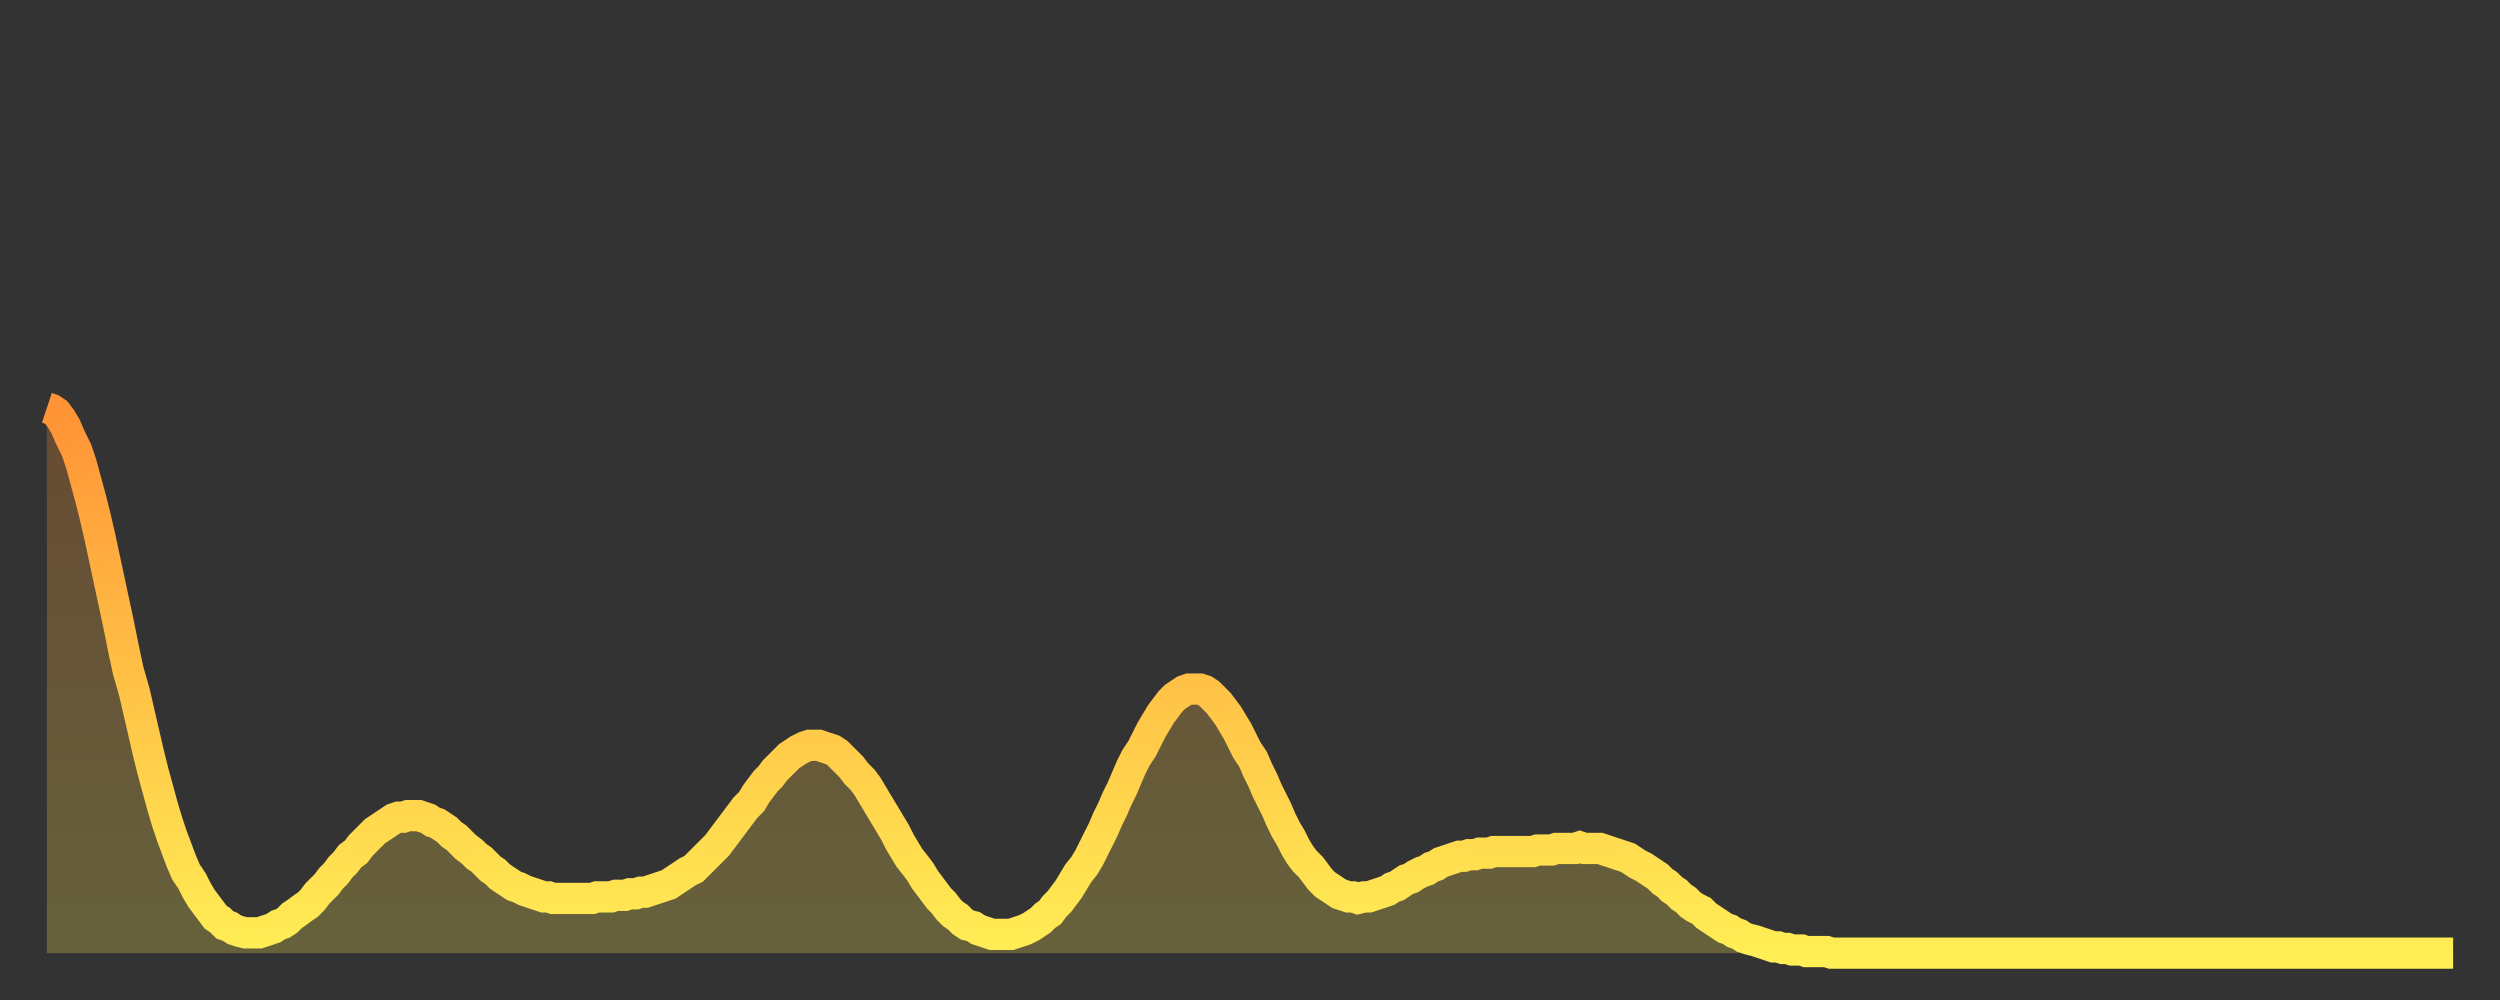
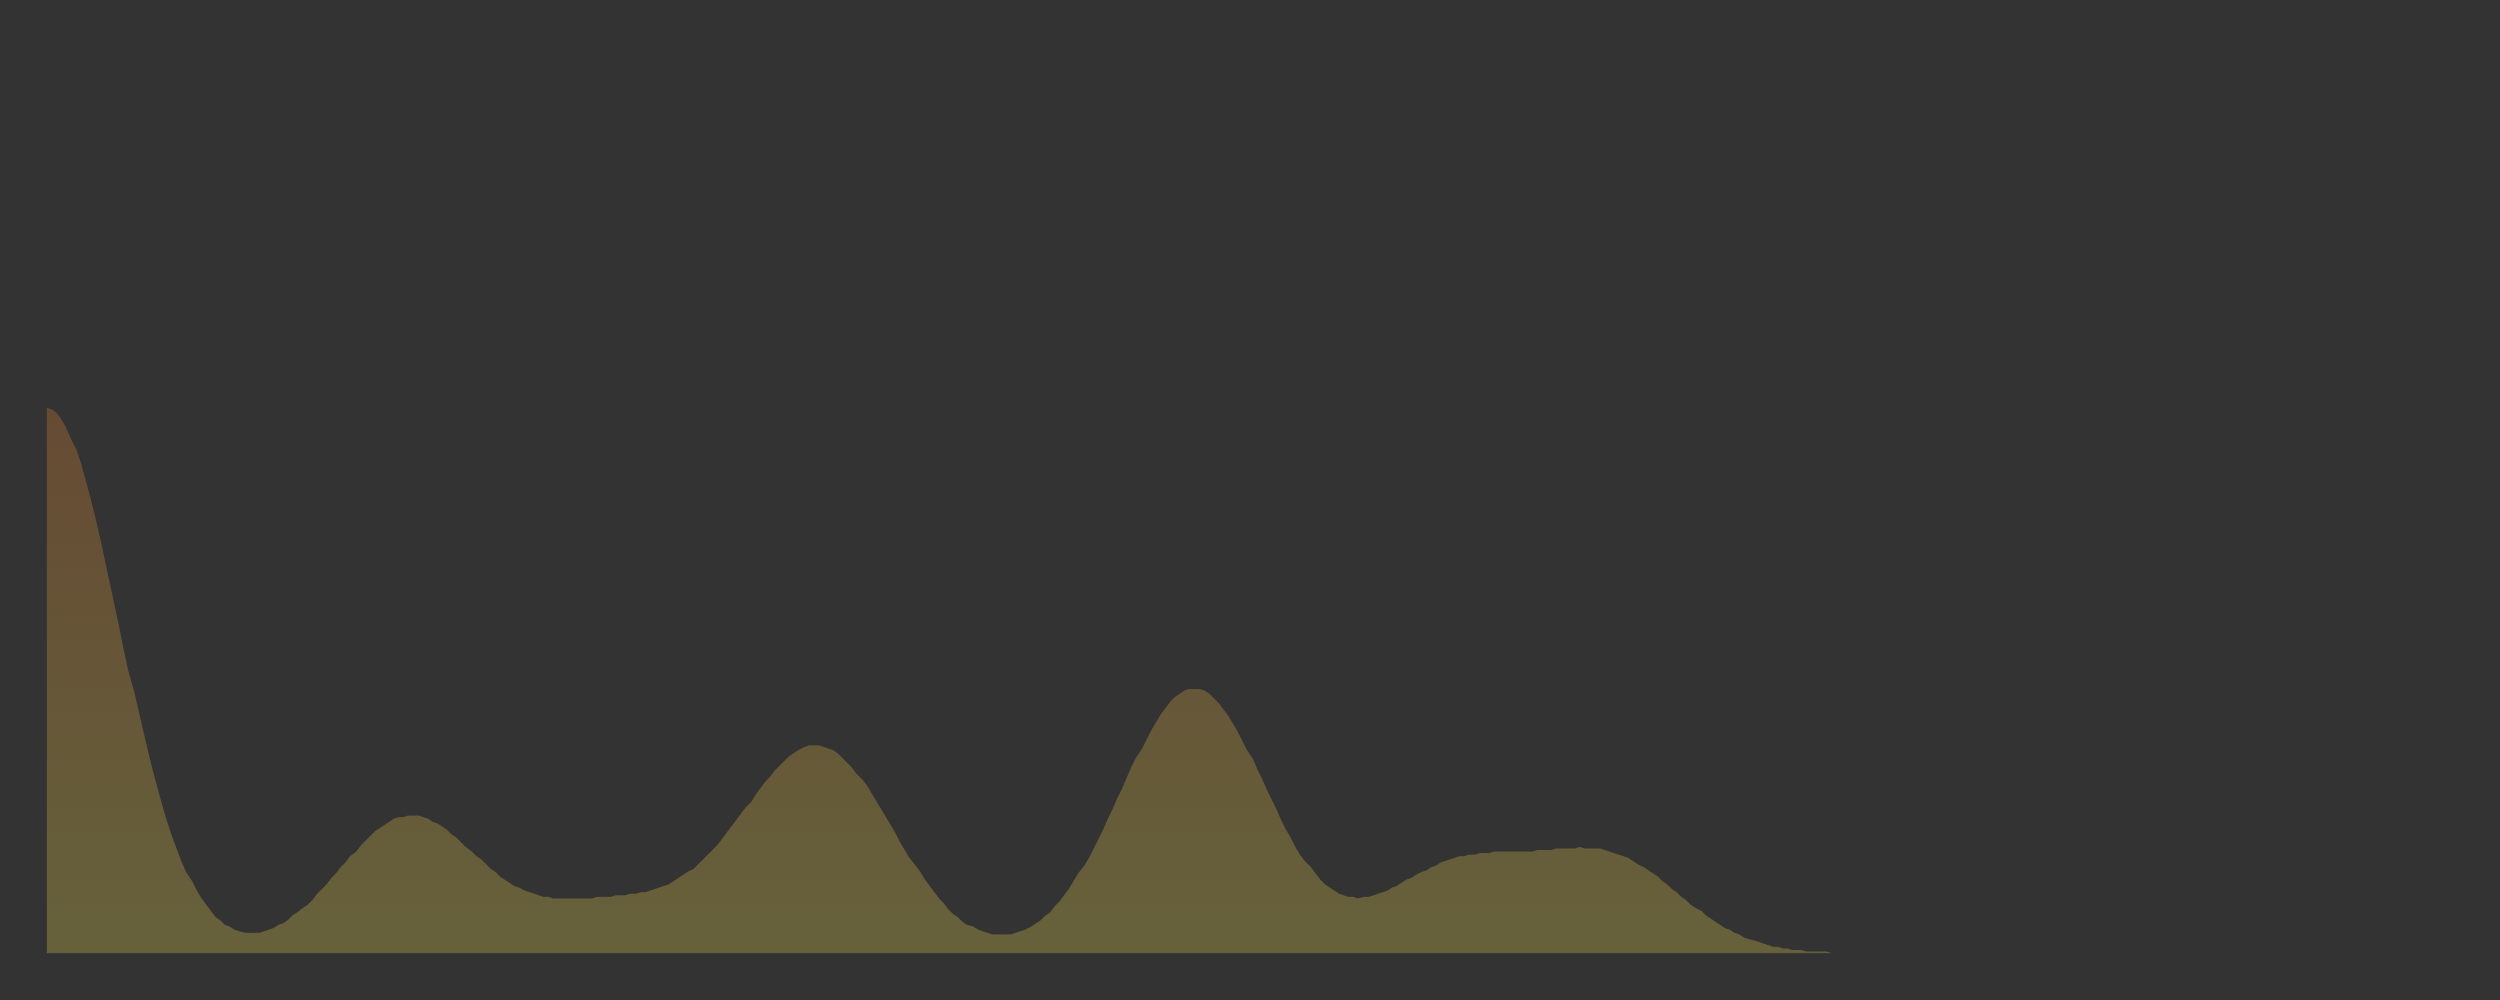
<svg xmlns="http://www.w3.org/2000/svg" baseProfile="full" height="64" version="1.1" width="160">
  <rect width="100%" height="100%" fill="#333333" stroke="none" />
  <defs>
    <linearGradient id="id175506" x1="0" x2="0" y1="0" y2="1">
      <stop offset="0%" stop-color="#ff9336" />
      <stop offset="50%" stop-color="#ffc146" />
      <stop offset="100%" stop-color="#ffee55" />
    </linearGradient>
  </defs>
  <g transform="translate(3,3)">
    <g>
-       <path d="M 0.0 23.1 0.3 23.2 0.6 23.4 0.9 23.8 1.2 24.3 1.5 25.0 1.9 25.8 2.2 26.7 2.5 27.8 2.8 28.9 3.1 30.1 3.4 31.4 3.7 32.8 4.0 34.2 4.3 35.6 4.6 37.0 4.9 38.5 5.2 39.9 5.6 41.3 5.9 42.6 6.2 43.9 6.5 45.2 6.8 46.4 7.1 47.5 7.4 48.6 7.7 49.6 8.0 50.5 8.3 51.3 8.6 52.1 8.9 52.8 9.3 53.4 9.6 54.0 9.9 54.5 10.2 54.9 10.5 55.3 10.8 55.7 11.1 55.9 11.4 56.2 11.7 56.3 12.0 56.5 12.3 56.6 12.7 56.7 13.0 56.7 13.3 56.7 13.6 56.7 13.9 56.6 14.2 56.5 14.5 56.4 14.8 56.2 15.1 56.1 15.4 55.9 15.7 55.6 16.0 55.4 16.4 55.1 16.7 54.9 17.0 54.6 17.3 54.2 17.6 53.9 17.9 53.6 18.2 53.2 18.5 52.9 18.8 52.5 19.1 52.2 19.4 51.8 19.8 51.5 20.1 51.1 20.4 50.8 20.7 50.5 21.0 50.2 21.3 50.0 21.6 49.8 21.9 49.6 22.2 49.4 22.5 49.3 22.8 49.3 23.1 49.2 23.5 49.2 23.8 49.2 24.1 49.3 24.4 49.4 24.7 49.6 25.0 49.7 25.3 49.9 25.6 50.1 25.9 50.4 26.2 50.6 26.5 50.9 26.8 51.2 27.2 51.5 27.5 51.8 27.8 52.0 28.1 52.3 28.4 52.6 28.7 52.8 29.0 53.1 29.3 53.3 29.6 53.5 29.9 53.7 30.2 53.8 30.6 54.0 30.9 54.1 31.2 54.2 31.5 54.3 31.8 54.4 32.1 54.4 32.4 54.5 32.7 54.5 33.0 54.5 33.3 54.5 33.6 54.5 33.9 54.5 34.3 54.5 34.6 54.5 34.9 54.5 35.2 54.4 35.5 54.4 35.8 54.4 36.1 54.4 36.4 54.3 36.7 54.3 37.0 54.3 37.3 54.2 37.7 54.2 38.0 54.1 38.3 54.1 38.6 54.0 38.9 53.9 39.2 53.8 39.5 53.7 39.8 53.6 40.1 53.4 40.4 53.2 40.7 53.0 41.0 52.8 41.4 52.6 41.7 52.3 42.0 52.0 42.3 51.7 42.6 51.4 42.9 51.1 43.2 50.7 43.5 50.3 43.8 49.9 44.1 49.5 44.4 49.1 44.7 48.7 45.1 48.3 45.4 47.8 45.7 47.4 46.0 47.0 46.3 46.7 46.6 46.3 46.9 46.0 47.2 45.7 47.5 45.4 47.8 45.2 48.1 45.0 48.5 44.8 48.8 44.7 49.1 44.7 49.4 44.7 49.7 44.8 50.0 44.9 50.3 45.0 50.6 45.2 50.9 45.5 51.2 45.8 51.5 46.1 51.8 46.5 52.2 46.9 52.5 47.3 52.8 47.8 53.1 48.3 53.4 48.8 53.7 49.3 54.0 49.8 54.3 50.3 54.6 50.9 54.9 51.4 55.2 51.9 55.6 52.4 55.9 52.8 56.2 53.3 56.5 53.7 56.8 54.1 57.1 54.5 57.4 54.8 57.7 55.2 58.0 55.5 58.3 55.7 58.6 56.0 58.9 56.2 59.3 56.3 59.6 56.5 59.9 56.6 60.2 56.7 60.5 56.8 60.8 56.8 61.1 56.8 61.4 56.8 61.7 56.8 62.0 56.7 62.3 56.6 62.6 56.5 63.0 56.3 63.3 56.1 63.6 55.9 63.9 55.6 64.2 55.4 64.5 55.0 64.8 54.7 65.1 54.3 65.4 53.9 65.7 53.4 66.0 52.9 66.4 52.4 66.7 51.9 67.0 51.3 67.3 50.7 67.6 50.1 67.9 49.4 68.2 48.8 68.5 48.1 68.8 47.5 69.1 46.8 69.4 46.1 69.7 45.5 70.1 44.9 70.4 44.3 70.7 43.7 71.0 43.2 71.3 42.7 71.6 42.3 71.9 41.9 72.2 41.6 72.5 41.4 72.8 41.2 73.1 41.1 73.5 41.1 73.8 41.1 74.1 41.2 74.4 41.4 74.7 41.7 75.0 42.0 75.3 42.4 75.6 42.8 75.9 43.3 76.2 43.8 76.5 44.4 76.8 45.0 77.2 45.6 77.5 46.3 77.8 46.9 78.1 47.6 78.4 48.2 78.7 48.8 79.0 49.5 79.3 50.1 79.6 50.6 79.9 51.2 80.2 51.7 80.5 52.1 80.9 52.5 81.2 52.9 81.5 53.3 81.8 53.6 82.1 53.8 82.4 54.0 82.7 54.2 83.0 54.3 83.3 54.4 83.6 54.4 83.9 54.5 84.3 54.4 84.6 54.4 84.9 54.3 85.2 54.2 85.5 54.1 85.8 54.0 86.1 53.8 86.4 53.7 86.7 53.5 87.0 53.3 87.3 53.2 87.6 53.0 88.0 52.8 88.3 52.7 88.6 52.5 88.9 52.4 89.2 52.2 89.5 52.1 89.8 52.0 90.1 51.9 90.4 51.8 90.7 51.8 91.0 51.7 91.4 51.7 91.7 51.6 92.0 51.6 92.3 51.6 92.6 51.5 92.9 51.5 93.2 51.5 93.5 51.5 93.8 51.5 94.1 51.5 94.4 51.5 94.7 51.5 95.1 51.5 95.4 51.4 95.7 51.4 96.0 51.4 96.3 51.4 96.6 51.3 96.9 51.3 97.2 51.3 97.5 51.3 97.8 51.3 98.1 51.2 98.4 51.3 98.8 51.3 99.1 51.3 99.4 51.3 99.7 51.4 100.0 51.5 100.3 51.6 100.6 51.7 100.9 51.8 101.2 51.9 101.5 52.1 101.8 52.3 102.2 52.5 102.5 52.7 102.8 52.9 103.1 53.1 103.4 53.4 103.7 53.6 104.0 53.9 104.3 54.1 104.6 54.4 104.9 54.6 105.2 54.9 105.5 55.1 105.9 55.3 106.2 55.6 106.5 55.8 106.8 56.0 107.1 56.2 107.4 56.4 107.7 56.5 108.0 56.7 108.3 56.8 108.6 57.0 108.9 57.1 109.3 57.2 109.6 57.3 109.9 57.4 110.2 57.5 110.5 57.6 110.8 57.6 111.1 57.7 111.4 57.7 111.7 57.8 112.0 57.8 112.3 57.8 112.6 57.9 113.0 57.9 113.3 57.9 113.6 57.9 113.9 57.9 114.2 58.0 114.5 58.0 114.8 58.0 115.1 58.0 115.4 58.0 115.7 58.0 116.0 58.0 116.3 58.0 116.7 58.0 117.0 58.0 117.3 58.0 117.6 58.0 117.9 58.0 118.2 58.0 118.5 58.0 118.8 58.0 119.1 58.0 119.4 58.0 119.7 58.0 120.1 58.0 120.4 58.0 120.7 58.0 121.0 58.0 121.3 58.0 121.6 58.0 121.9 58.0 122.2 58.0 122.5 58.0 122.8 58.0 123.1 58.0 123.4 58.0 123.8 58.0 124.1 58.0 124.4 58.0 124.7 58.0 125.0 58.0 125.3 58.0 125.6 58.0 125.9 58.0 126.2 58.0 126.5 58.0 126.8 58.0 127.2 58.0 127.5 58.0 127.8 58.0 128.1 58.0 128.4 58.0 128.7 58.0 129.0 58.0 129.3 58.0 129.6 58.0 129.9 58.0 130.2 58.0 130.5 58.0 130.9 58.0 131.2 58.0 131.5 58.0 131.8 58.0 132.1 58.0 132.4 58.0 132.7 58.0 133.0 58.0 133.3 58.0 133.6 58.0 133.9 58.0 134.2 58.0 134.6 58.0 134.9 58.0 135.2 58.0 135.5 58.0 135.8 58.0 136.1 58.0 136.4 58.0 136.7 58.0 137.0 58.0 137.3 58.0 137.6 58.0 138.0 58.0 138.3 58.0 138.6 58.0 138.9 58.0 139.2 58.0 139.5 58.0 139.8 58.0 140.1 58.0 140.4 58.0 140.7 58.0 141.0 58.0 141.3 58.0 141.7 58.0 142.0 58.0 142.3 58.0 142.6 58.0 142.9 58.0 143.2 58.0 143.5 58.0 143.8 58.0 144.1 58.0 144.4 58.0 144.7 58.0 145.1 58.0 145.4 58.0 145.7 58.0 146.0 58.0 146.3 58.0 146.6 58.0 146.9 58.0 147.2 58.0 147.5 58.0 147.8 58.0 148.1 58.0 148.4 58.0 148.8 58.0 149.1 58.0 149.4 58.0 149.7 58.0 150.0 58.0 150.3 58.0 150.6 58.0 150.9 58.0 151.2 58.0 151.5 58.0 151.8 58.0 152.1 58.0 152.5 58.0 152.8 58.0 153.1 58.0 153.4 58.0 153.7 58.0 154.0 58.0" fill="none" id="graph-curve" opacity="1" stroke="url(#id175506)" stroke-width="2" />
      <path d="M 0 58 L 0.0 23.1 0.3 23.2 0.6 23.4 0.9 23.8 1.2 24.3 1.5 25.0 1.9 25.8 2.2 26.7 2.5 27.8 2.8 28.9 3.1 30.1 3.4 31.4 3.7 32.8 4.0 34.2 4.3 35.6 4.6 37.0 4.9 38.5 5.2 39.9 5.6 41.3 5.9 42.6 6.2 43.9 6.5 45.2 6.8 46.4 7.1 47.5 7.4 48.6 7.7 49.6 8.0 50.5 8.3 51.3 8.6 52.1 8.9 52.8 9.3 53.4 9.6 54.0 9.9 54.5 10.2 54.9 10.5 55.3 10.8 55.7 11.1 55.9 11.4 56.2 11.7 56.3 12.0 56.5 12.3 56.6 12.7 56.7 13.0 56.7 13.3 56.7 13.6 56.7 13.9 56.6 14.2 56.5 14.5 56.4 14.8 56.2 15.1 56.1 15.4 55.9 15.7 55.6 16.0 55.4 16.4 55.1 16.7 54.9 17.0 54.6 17.3 54.2 17.6 53.9 17.9 53.6 18.2 53.2 18.5 52.9 18.8 52.5 19.1 52.2 19.4 51.8 19.8 51.5 20.1 51.1 20.4 50.8 20.7 50.5 21.0 50.2 21.3 50.0 21.6 49.8 21.9 49.6 22.2 49.4 22.5 49.3 22.8 49.3 23.1 49.2 23.5 49.2 23.8 49.2 24.1 49.3 24.4 49.4 24.7 49.6 25.0 49.7 25.3 49.9 25.6 50.1 25.9 50.4 26.2 50.6 26.5 50.9 26.8 51.2 27.2 51.5 27.5 51.8 27.8 52.0 28.1 52.3 28.4 52.6 28.7 52.8 29.0 53.1 29.3 53.3 29.6 53.5 29.9 53.7 30.2 53.8 30.6 54.0 30.9 54.1 31.2 54.2 31.5 54.3 31.8 54.4 32.1 54.4 32.4 54.5 32.7 54.5 33.0 54.5 33.3 54.5 33.6 54.5 33.9 54.5 34.3 54.5 34.6 54.5 34.9 54.5 35.2 54.4 35.5 54.4 35.8 54.4 36.1 54.4 36.4 54.3 36.7 54.3 37.0 54.3 37.3 54.2 37.7 54.2 38.0 54.1 38.3 54.1 38.6 54.0 38.9 53.9 39.2 53.8 39.5 53.7 39.8 53.6 40.1 53.4 40.4 53.2 40.7 53.0 41.0 52.8 41.4 52.6 41.7 52.3 42.0 52.0 42.3 51.7 42.6 51.4 42.9 51.1 43.2 50.7 43.5 50.3 43.8 49.9 44.1 49.5 44.4 49.1 44.7 48.7 45.1 48.3 45.4 47.8 45.7 47.4 46.0 47.0 46.3 46.7 46.6 46.3 46.9 46.0 47.2 45.7 47.5 45.4 47.8 45.2 48.1 45.0 48.5 44.8 48.8 44.7 49.1 44.7 49.4 44.7 49.7 44.8 50.0 44.9 50.3 45.0 50.6 45.2 50.9 45.5 51.2 45.8 51.5 46.1 51.8 46.5 52.2 46.9 52.5 47.3 52.8 47.8 53.1 48.3 53.4 48.8 53.7 49.3 54.0 49.8 54.3 50.3 54.6 50.9 54.9 51.4 55.2 51.9 55.6 52.4 55.9 52.8 56.2 53.3 56.5 53.7 56.8 54.1 57.1 54.5 57.4 54.8 57.7 55.2 58.0 55.5 58.3 55.7 58.6 56.0 58.9 56.2 59.3 56.3 59.6 56.5 59.9 56.6 60.2 56.7 60.5 56.8 60.8 56.8 61.1 56.8 61.4 56.8 61.7 56.8 62.0 56.7 62.3 56.6 62.6 56.5 63.0 56.3 63.3 56.1 63.6 55.9 63.9 55.6 64.2 55.4 64.5 55.0 64.8 54.7 65.1 54.3 65.4 53.9 65.7 53.4 66.0 52.9 66.4 52.4 66.7 51.9 67.0 51.3 67.3 50.7 67.6 50.1 67.9 49.4 68.2 48.8 68.5 48.1 68.8 47.5 69.1 46.8 69.4 46.1 69.7 45.5 70.1 44.9 70.4 44.3 70.7 43.7 71.0 43.2 71.3 42.7 71.6 42.3 71.9 41.9 72.2 41.6 72.5 41.4 72.8 41.2 73.1 41.1 73.5 41.1 73.8 41.1 74.1 41.2 74.4 41.4 74.7 41.7 75.0 42.0 75.3 42.4 75.6 42.8 75.9 43.3 76.2 43.8 76.5 44.4 76.8 45.0 77.2 45.6 77.5 46.3 77.8 46.9 78.1 47.6 78.4 48.2 78.7 48.8 79.0 49.5 79.3 50.1 79.6 50.6 79.9 51.2 80.2 51.7 80.5 52.1 80.9 52.5 81.2 52.9 81.5 53.3 81.8 53.6 82.1 53.8 82.4 54.0 82.7 54.2 83.0 54.3 83.3 54.4 83.6 54.4 83.9 54.5 84.3 54.4 84.6 54.4 84.9 54.3 85.2 54.2 85.5 54.1 85.8 54.0 86.1 53.8 86.4 53.7 86.7 53.5 87.0 53.3 87.3 53.2 87.6 53.0 88.0 52.8 88.3 52.7 88.6 52.5 88.9 52.4 89.2 52.2 89.5 52.1 89.8 52.0 90.1 51.9 90.4 51.8 90.7 51.8 91.0 51.7 91.4 51.7 91.7 51.6 92.0 51.6 92.3 51.6 92.6 51.5 92.9 51.5 93.2 51.5 93.5 51.5 93.8 51.5 94.1 51.5 94.4 51.5 94.7 51.5 95.1 51.5 95.4 51.4 95.7 51.4 96.0 51.4 96.3 51.4 96.6 51.3 96.9 51.3 97.2 51.3 97.5 51.3 97.8 51.3 98.1 51.2 98.4 51.3 98.8 51.3 99.1 51.3 99.4 51.3 99.7 51.4 100.0 51.5 100.3 51.6 100.6 51.7 100.9 51.8 101.2 51.9 101.5 52.1 101.8 52.3 102.2 52.5 102.5 52.7 102.8 52.9 103.1 53.1 103.4 53.4 103.7 53.6 104.0 53.9 104.3 54.1 104.6 54.4 104.9 54.6 105.2 54.9 105.5 55.1 105.9 55.3 106.2 55.6 106.5 55.8 106.8 56.0 107.1 56.2 107.4 56.4 107.7 56.5 108.0 56.7 108.3 56.8 108.6 57.0 108.9 57.1 109.3 57.2 109.6 57.3 109.9 57.4 110.2 57.5 110.5 57.6 110.8 57.6 111.1 57.7 111.4 57.7 111.7 57.8 112.0 57.8 112.3 57.8 112.6 57.9 113.0 57.9 113.3 57.9 113.6 57.9 113.9 57.9 114.2 58.0 114.5 58.0 114.8 58.0 115.1 58.0 115.4 58.0 115.7 58.0 116.0 58.0 116.3 58.0 116.7 58.0 117.0 58.0 117.3 58.0 117.6 58.0 117.9 58.0 118.2 58.0 118.5 58.0 118.8 58.0 119.1 58.0 119.4 58.0 119.7 58.0 120.1 58.0 120.4 58.0 120.7 58.0 121.0 58.0 121.3 58.0 121.6 58.0 121.9 58.0 122.2 58.0 122.5 58.0 122.8 58.0 123.1 58.0 123.4 58.0 123.8 58.0 124.1 58.0 124.4 58.0 124.7 58.0 125.0 58.0 125.3 58.0 125.6 58.0 125.9 58.0 126.2 58.0 126.5 58.0 126.8 58.0 127.2 58.0 127.5 58.0 127.8 58.0 128.1 58.0 128.4 58.0 128.7 58.0 129.0 58.0 129.3 58.0 129.6 58.0 129.9 58.0 130.2 58.0 130.5 58.0 130.9 58.0 131.2 58.0 131.5 58.0 131.8 58.0 132.1 58.0 132.4 58.0 132.7 58.0 133.0 58.0 133.3 58.0 133.6 58.0 133.9 58.0 134.2 58.0 134.6 58.0 134.9 58.0 135.2 58.0 135.5 58.0 135.8 58.0 136.1 58.0 136.4 58.0 136.7 58.0 137.0 58.0 137.3 58.0 137.6 58.0 138.0 58.0 138.3 58.0 138.6 58.0 138.9 58.0 139.2 58.0 139.5 58.0 139.8 58.0 140.1 58.0 140.4 58.0 140.7 58.0 141.0 58.0 141.3 58.0 141.7 58.0 142.0 58.0 142.3 58.0 142.6 58.0 142.9 58.0 143.2 58.0 143.5 58.0 143.8 58.0 144.1 58.0 144.4 58.0 144.7 58.0 145.1 58.0 145.4 58.0 145.7 58.0 146.0 58.0 146.3 58.0 146.6 58.0 146.9 58.0 147.2 58.0 147.5 58.0 147.8 58.0 148.1 58.0 148.4 58.0 148.8 58.0 149.1 58.0 149.4 58.0 149.7 58.0 150.0 58.0 150.3 58.0 150.6 58.0 150.9 58.0 151.2 58.0 151.5 58.0 151.8 58.0 152.1 58.0 152.5 58.0 152.8 58.0 153.1 58.0 153.4 58.0 153.7 58.0 154.0 58.0 154 58" fill="url(#id175506)" fill-opacity=".25" id="graph-shadow" />
    </g>
  </g>
</svg>